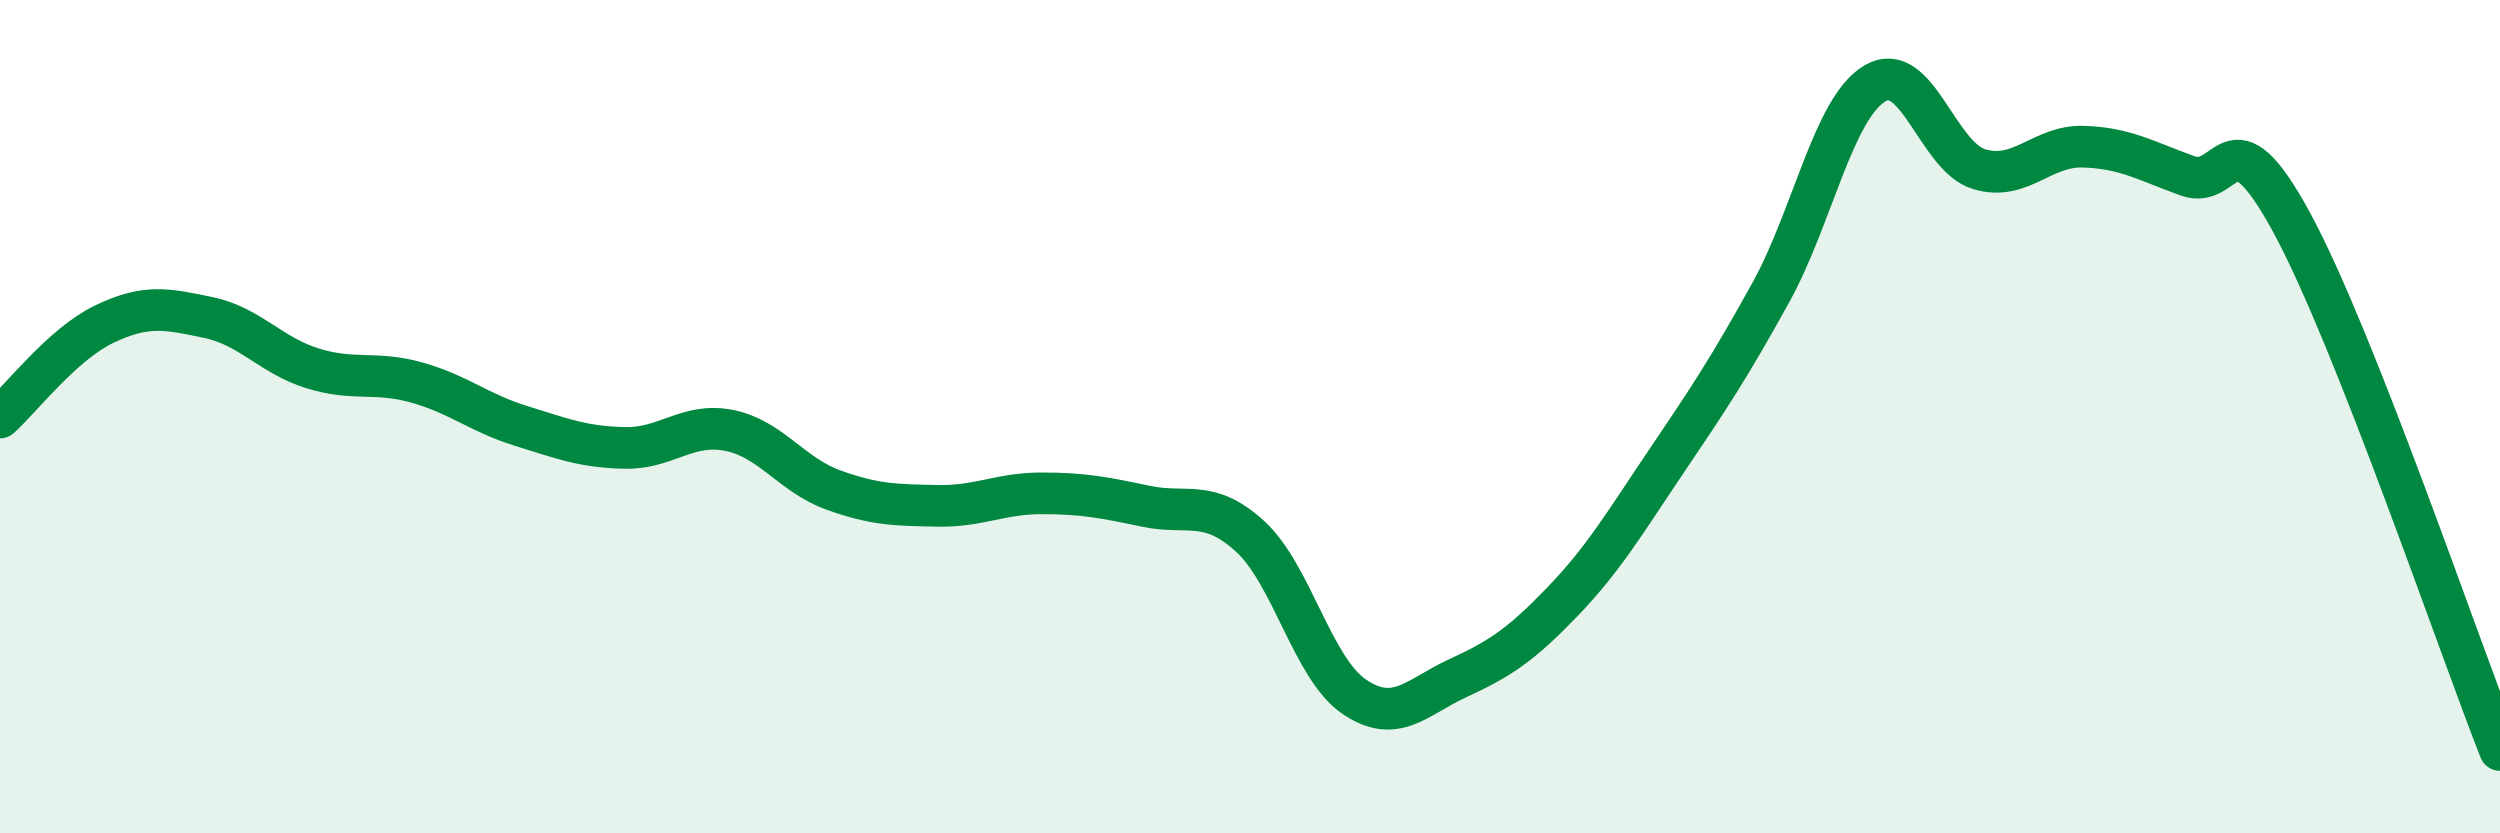
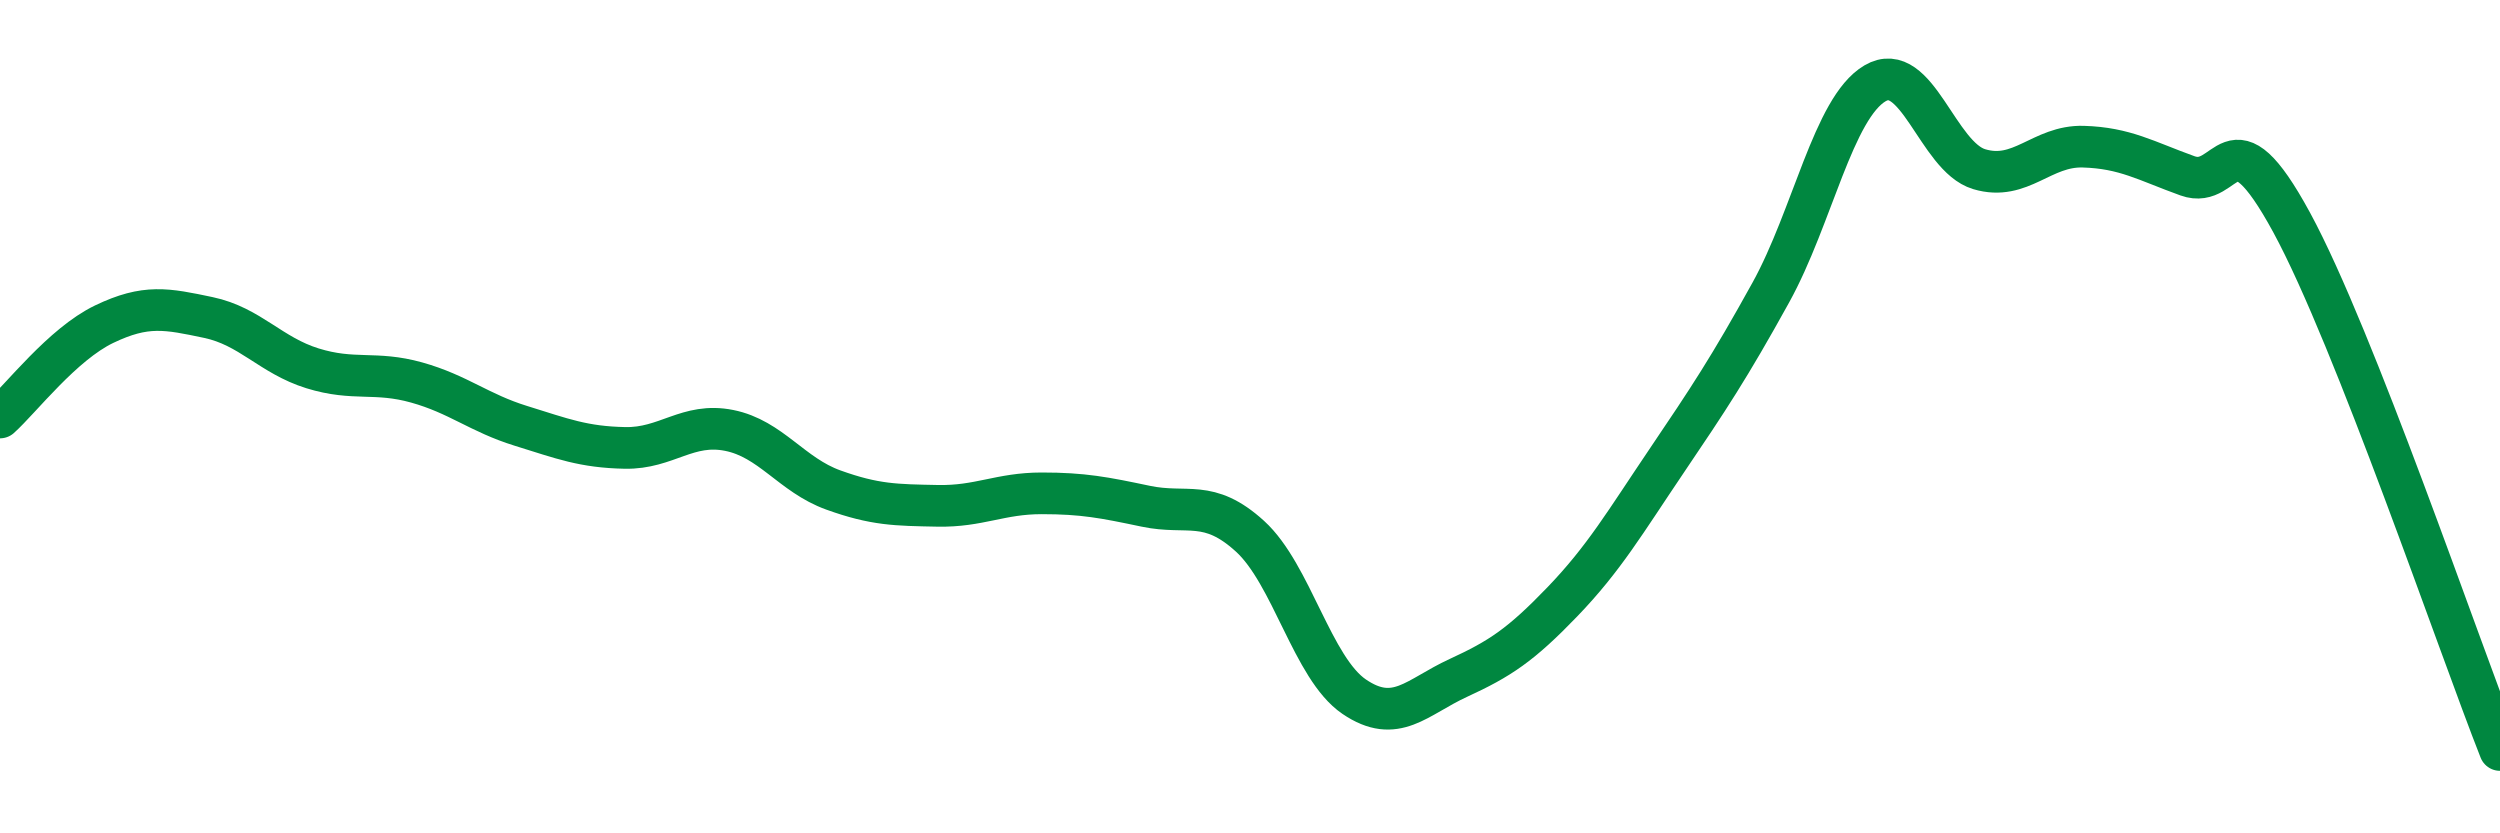
<svg xmlns="http://www.w3.org/2000/svg" width="60" height="20" viewBox="0 0 60 20">
-   <path d="M 0,10.02 C 0.5,9.57 1.5,8.26 2.5,7.78 C 3.5,7.3 4,7.41 5,7.62 C 6,7.83 6.5,8.53 7.5,8.84 C 8.5,9.15 9,8.9 10,9.18 C 11,9.46 11.5,9.91 12.5,10.22 C 13.5,10.53 14,10.73 15,10.75 C 16,10.77 16.5,10.13 17.5,10.33 C 18.5,10.53 19,11.4 20,11.76 C 21,12.12 21.5,12.12 22.5,12.14 C 23.5,12.16 24,11.84 25,11.84 C 26,11.84 26.5,11.94 27.5,12.15 C 28.5,12.36 29,11.96 30,12.87 C 31,13.78 31.5,16.04 32.5,16.72 C 33.5,17.4 34,16.73 35,16.27 C 36,15.81 36.5,15.48 37.5,14.44 C 38.5,13.4 39,12.54 40,11.06 C 41,9.58 41.5,8.83 42.5,7.02 C 43.5,5.21 44,2.59 45,2 C 46,1.41 46.5,3.76 47.5,4.06 C 48.5,4.36 49,3.49 50,3.52 C 51,3.55 51.5,3.86 52.5,4.22 C 53.5,4.58 53.5,2.58 55,5.34 C 56.5,8.1 59,15.47 60,18L60 20L0 20Z" fill="#008740" opacity="0.1" stroke-linecap="round" stroke-linejoin="round" />
  <path d="M 0,10.02 C 0.5,9.57 1.5,8.26 2.5,7.78 C 3.5,7.3 4,7.41 5,7.62 C 6,7.83 6.5,8.53 7.5,8.84 C 8.5,9.15 9,8.9 10,9.18 C 11,9.46 11.5,9.91 12.5,10.22 C 13.5,10.53 14,10.73 15,10.75 C 16,10.77 16.5,10.13 17.5,10.33 C 18.5,10.53 19,11.4 20,11.76 C 21,12.12 21.5,12.12 22.5,12.14 C 23.5,12.16 24,11.84 25,11.84 C 26,11.84 26.5,11.94 27.5,12.15 C 28.5,12.36 29,11.96 30,12.87 C 31,13.78 31.5,16.04 32.5,16.72 C 33.5,17.4 34,16.73 35,16.27 C 36,15.81 36.5,15.48 37.5,14.44 C 38.5,13.4 39,12.54 40,11.06 C 41,9.58 41.5,8.83 42.5,7.02 C 43.5,5.21 44,2.59 45,2 C 46,1.41 46.5,3.76 47.5,4.06 C 48.5,4.36 49,3.49 50,3.52 C 51,3.55 51.5,3.86 52.5,4.22 C 53.5,4.58 53.5,2.58 55,5.34 C 56.5,8.1 59,15.47 60,18" stroke="#008740" stroke-width="1" fill="none" stroke-linecap="round" stroke-linejoin="round" />
</svg>